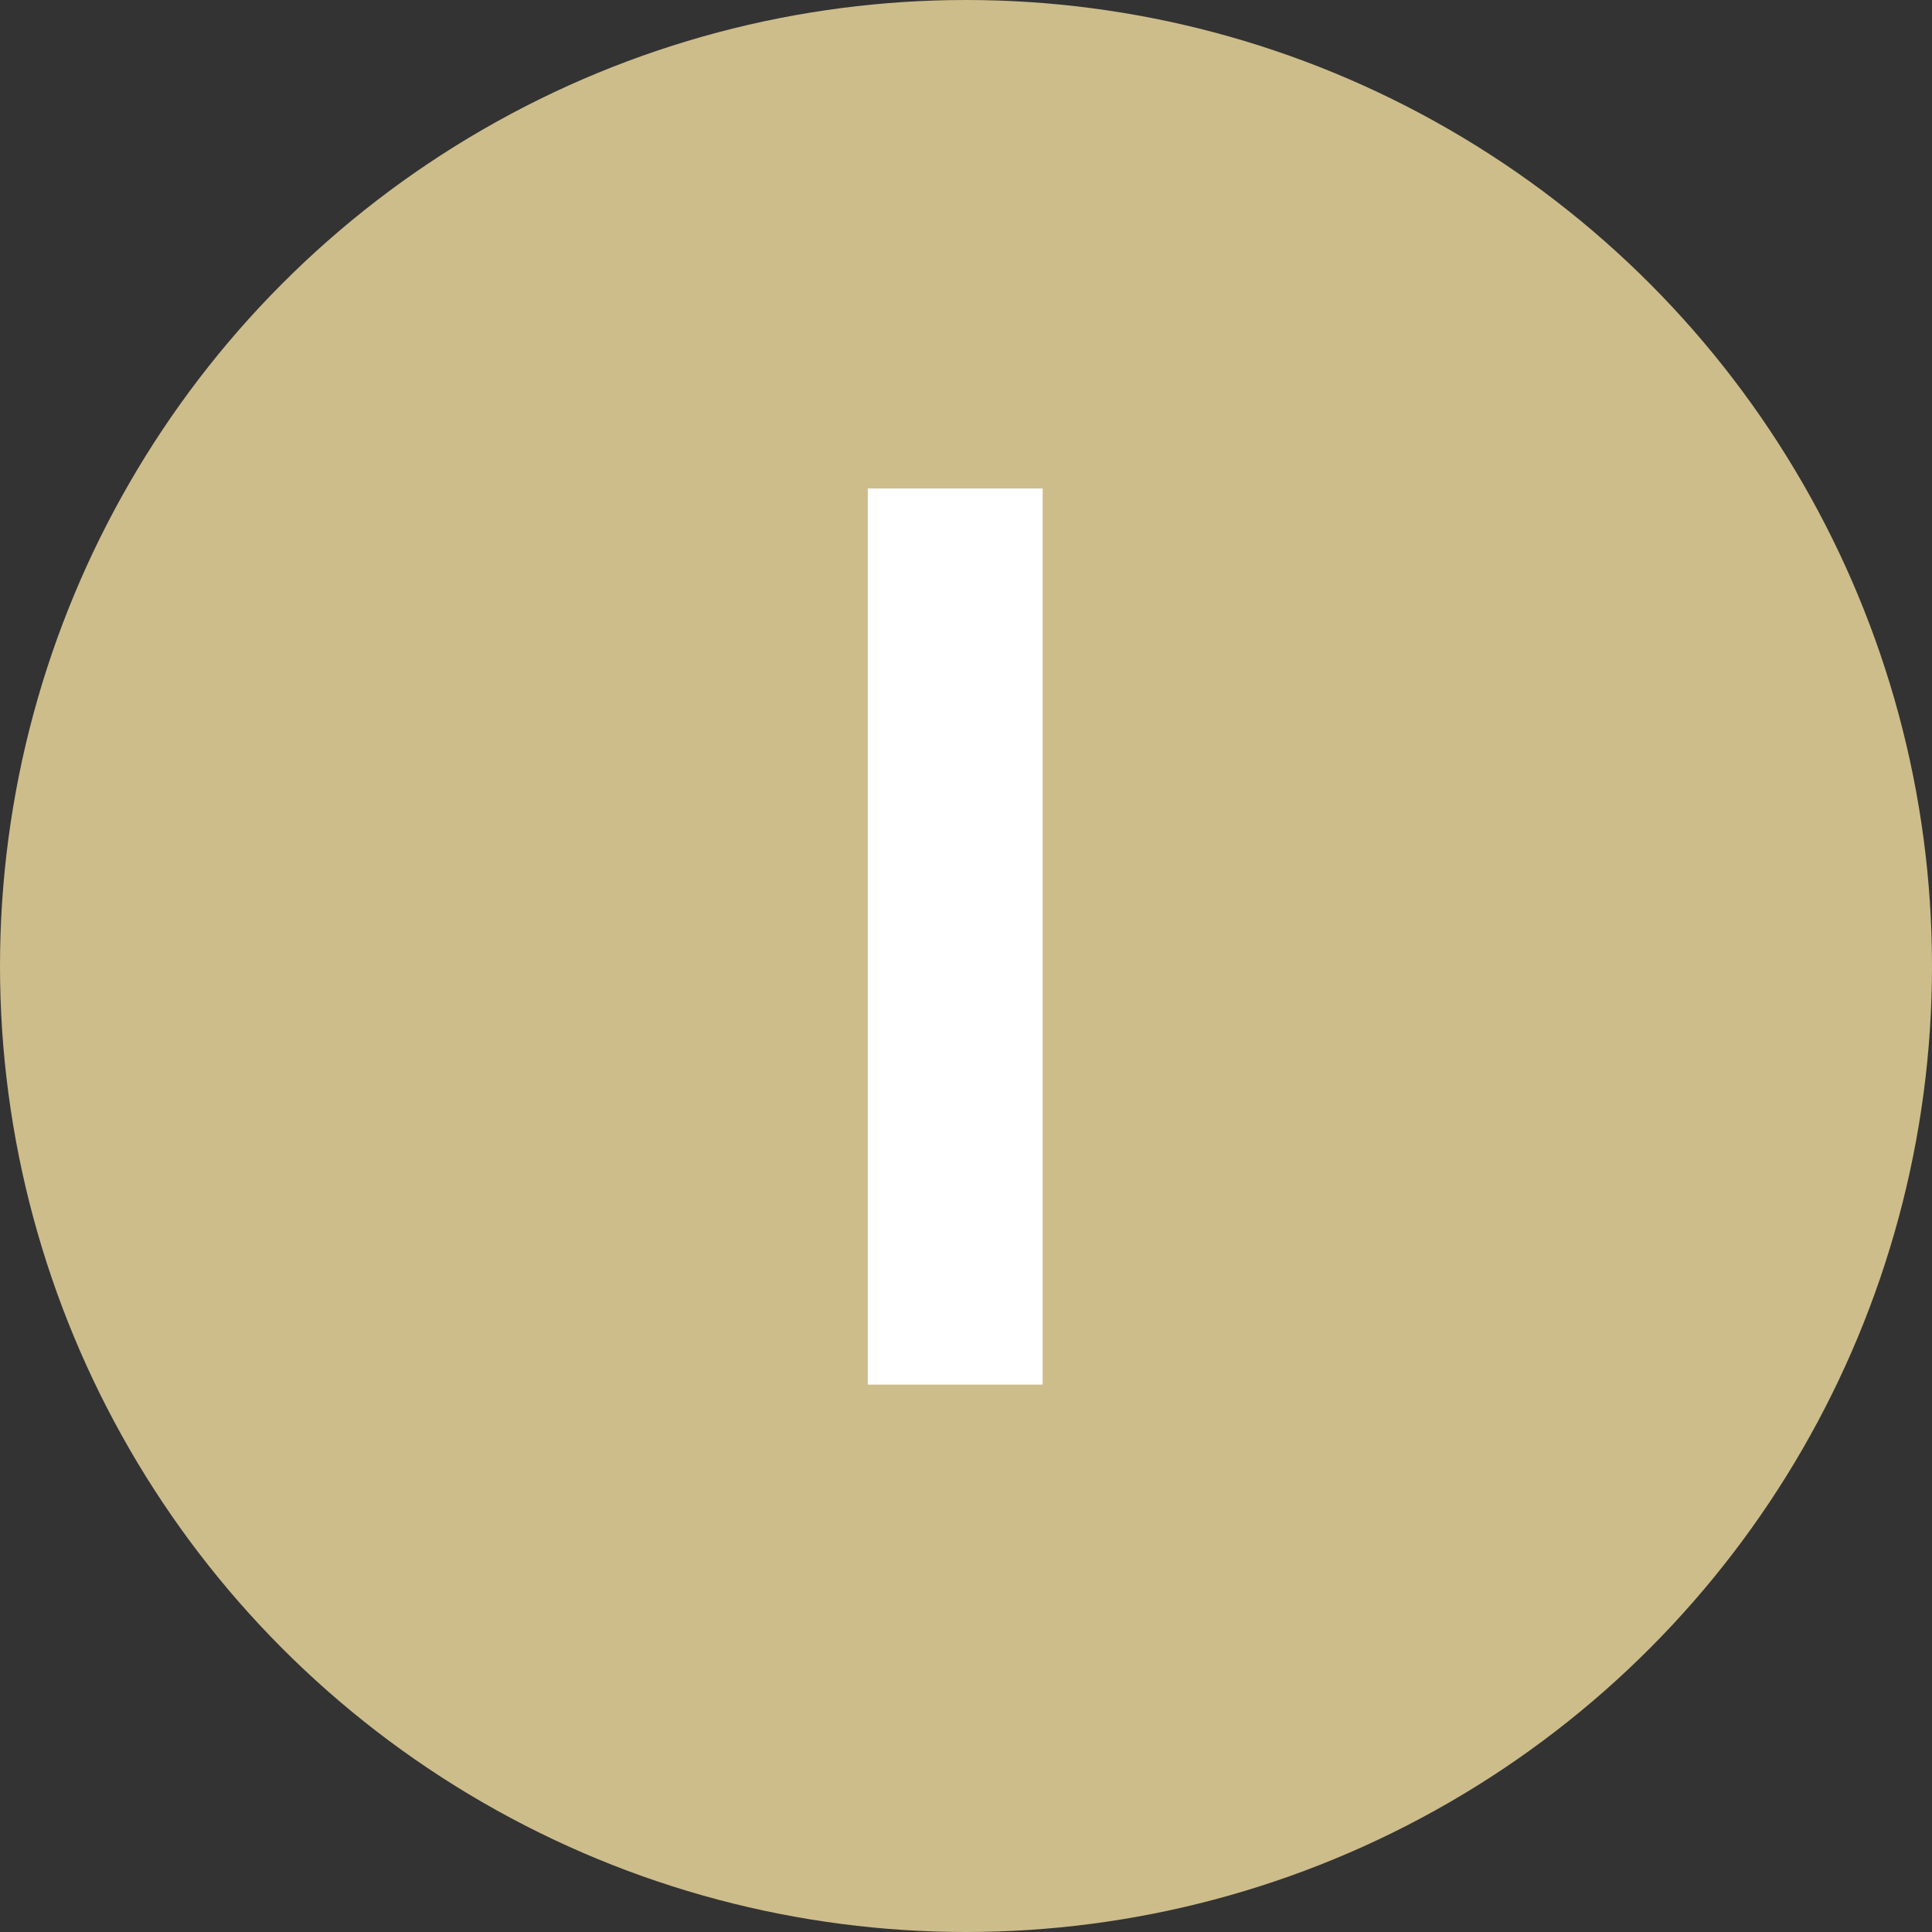
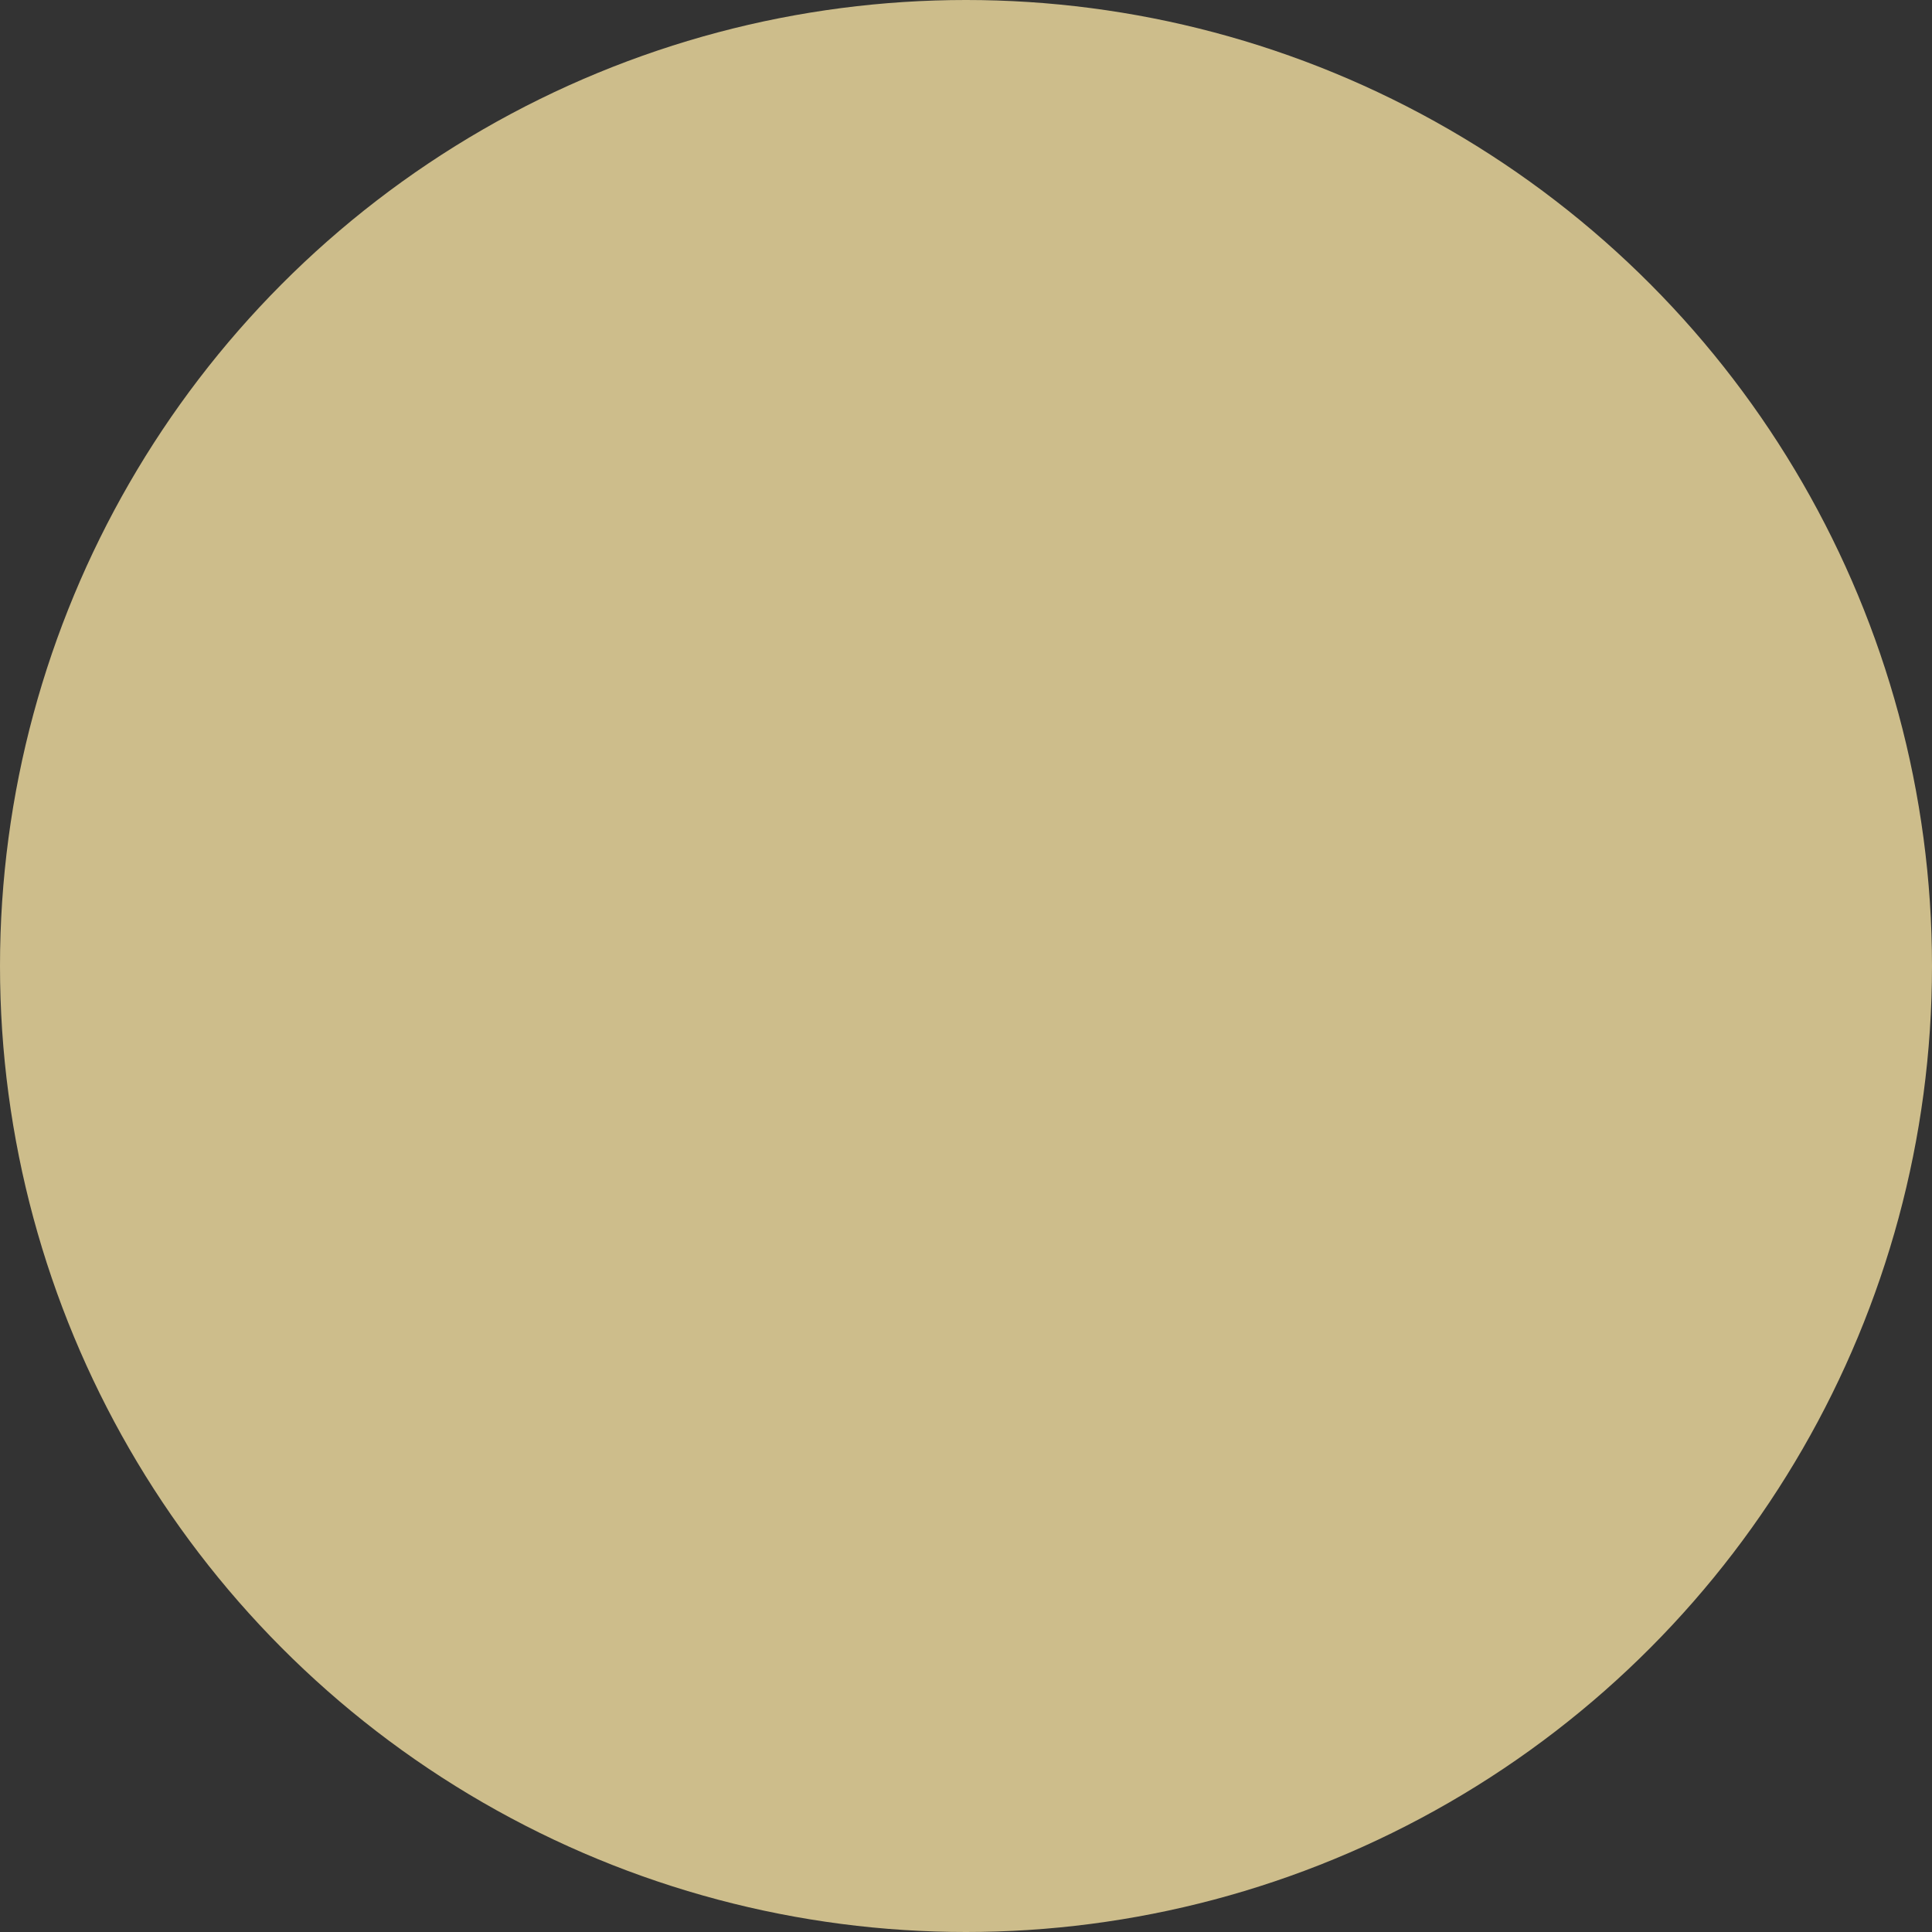
<svg xmlns="http://www.w3.org/2000/svg" id="_レイヤー_2" viewBox="0 0 60 60">
  <rect x="0" y="0" width="60" height="60" fill="#333333" stroke="none" />
  <defs>
    <style>.cls-1{fill:#fff;}.cls-2{fill:#cdbd8b;}</style>
  </defs>
  <g id="other">
    <g>
      <circle class="cls-2" cx="30" cy="30" r="30" />
-       <path class="cls-1" d="M26.95,15.17h5.43v27.83h-5.43V15.17Z" />
    </g>
  </g>
</svg>